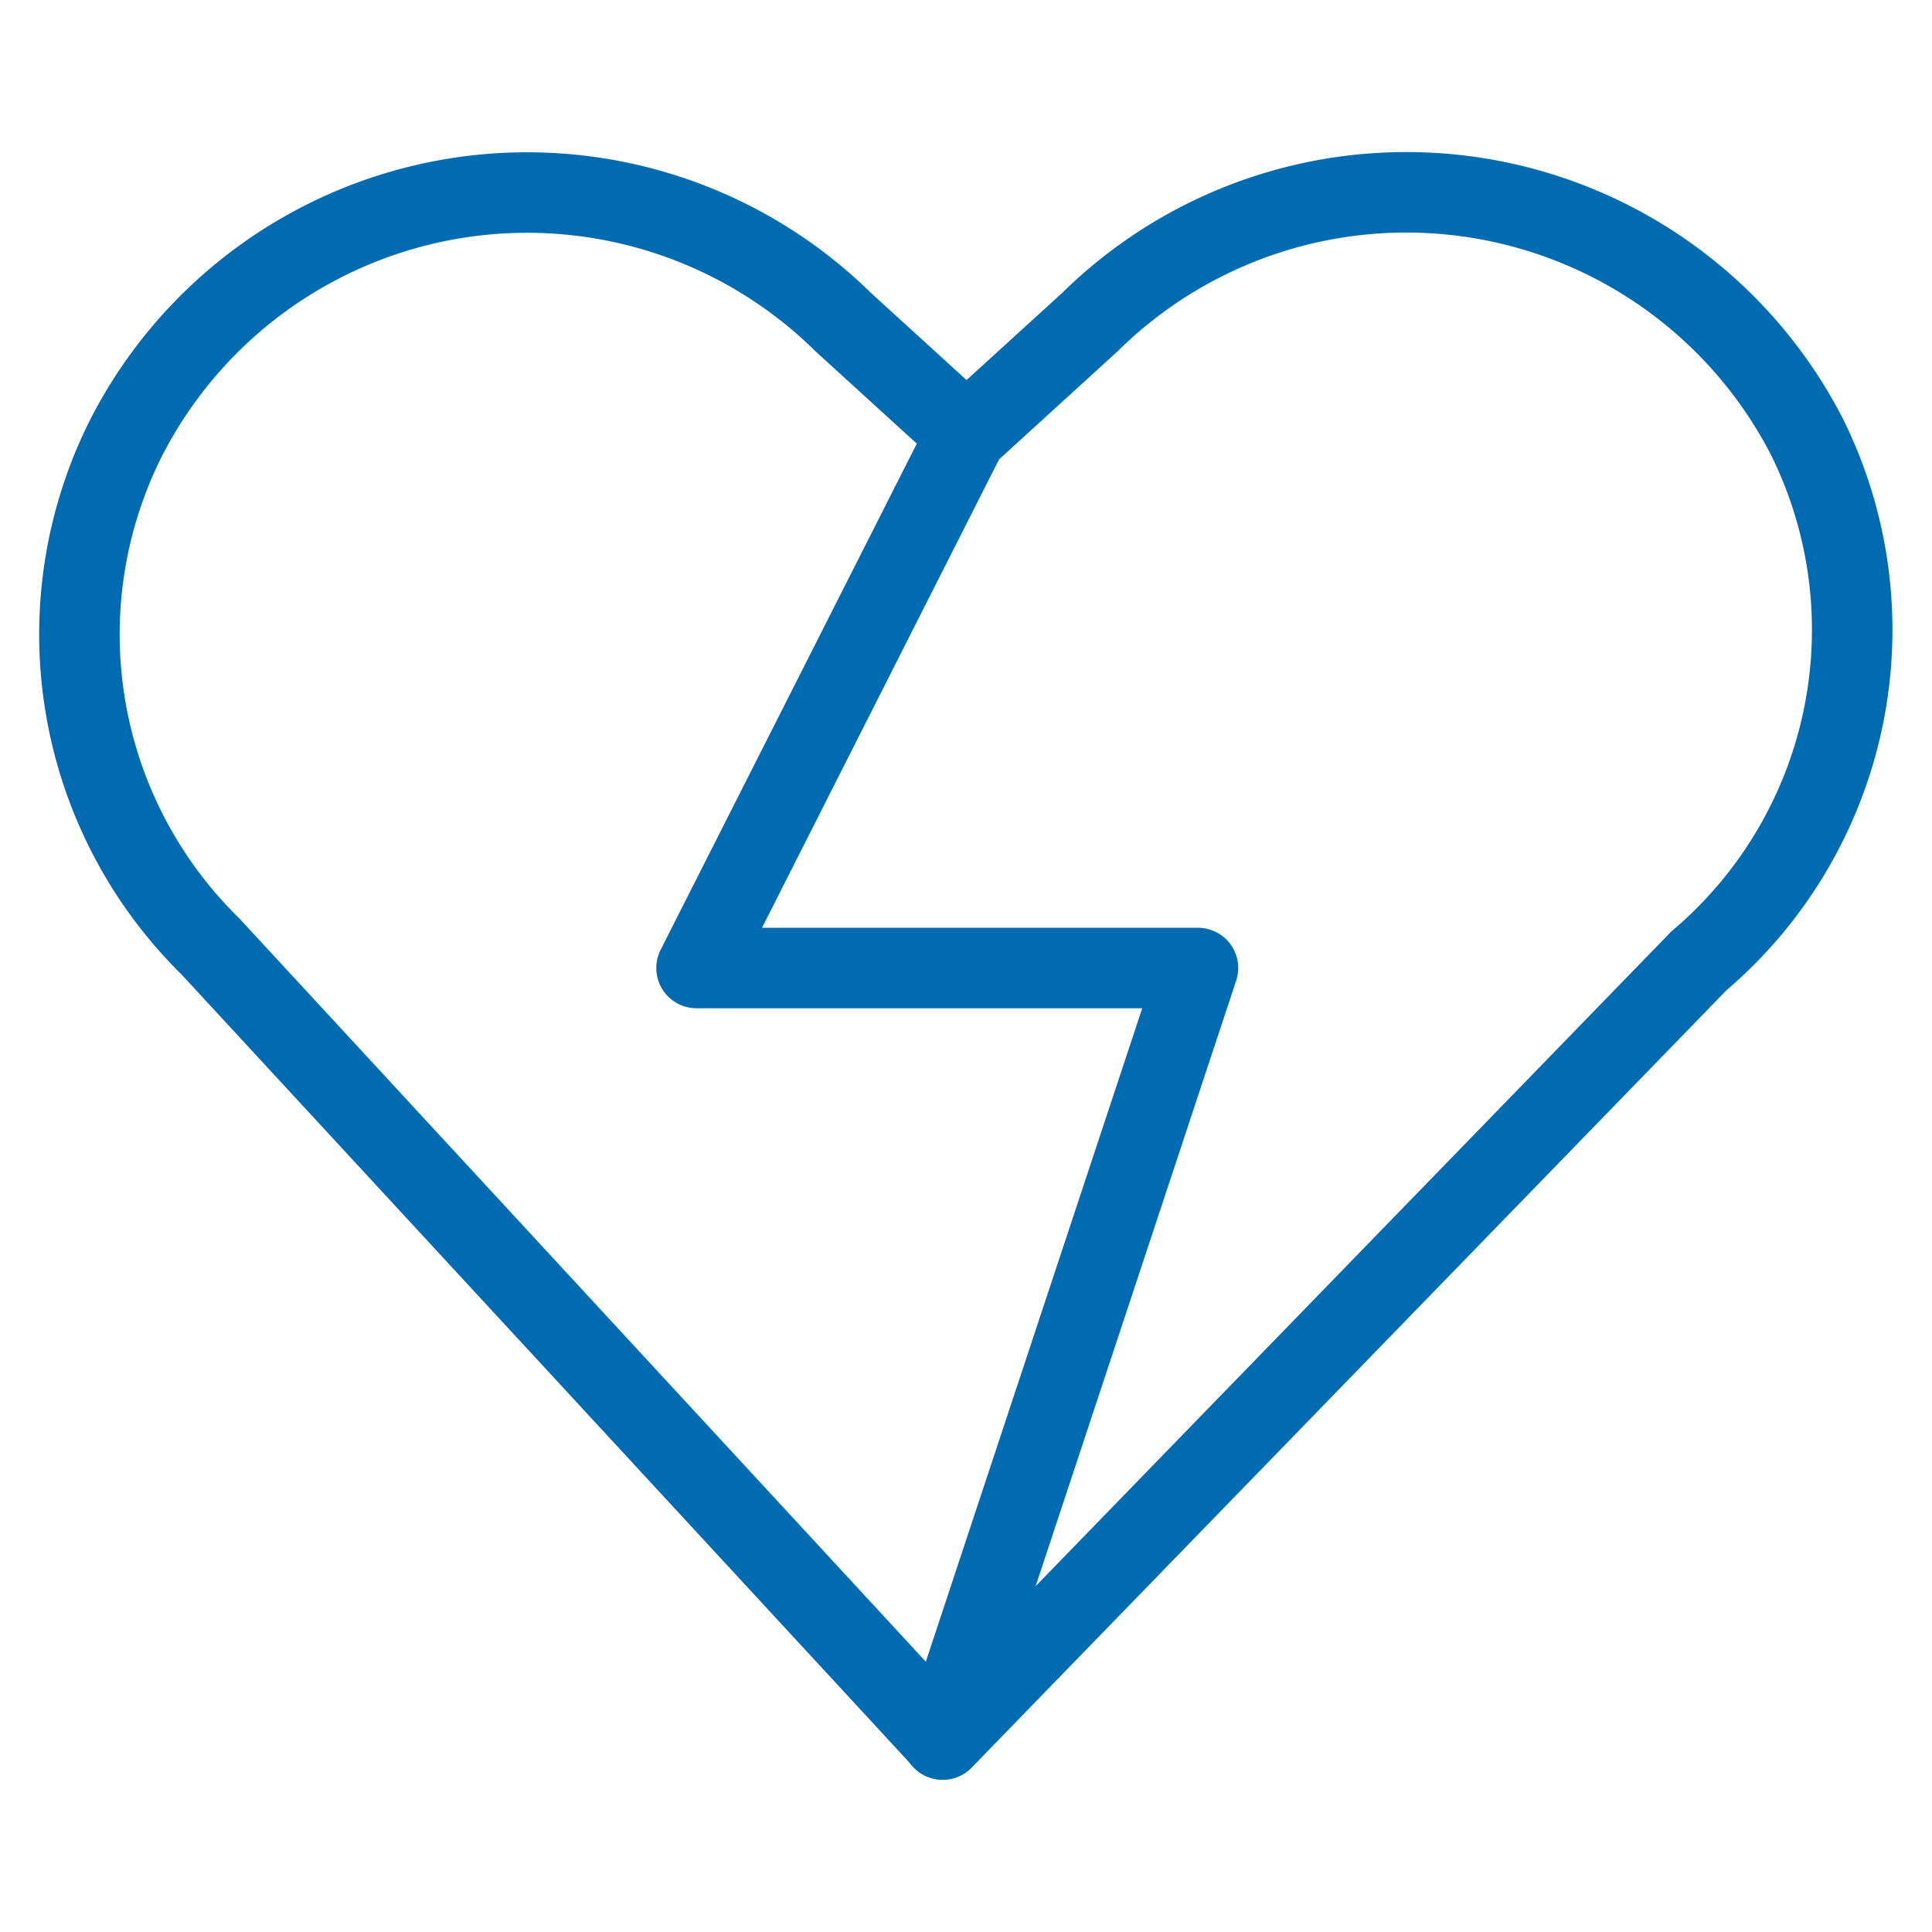
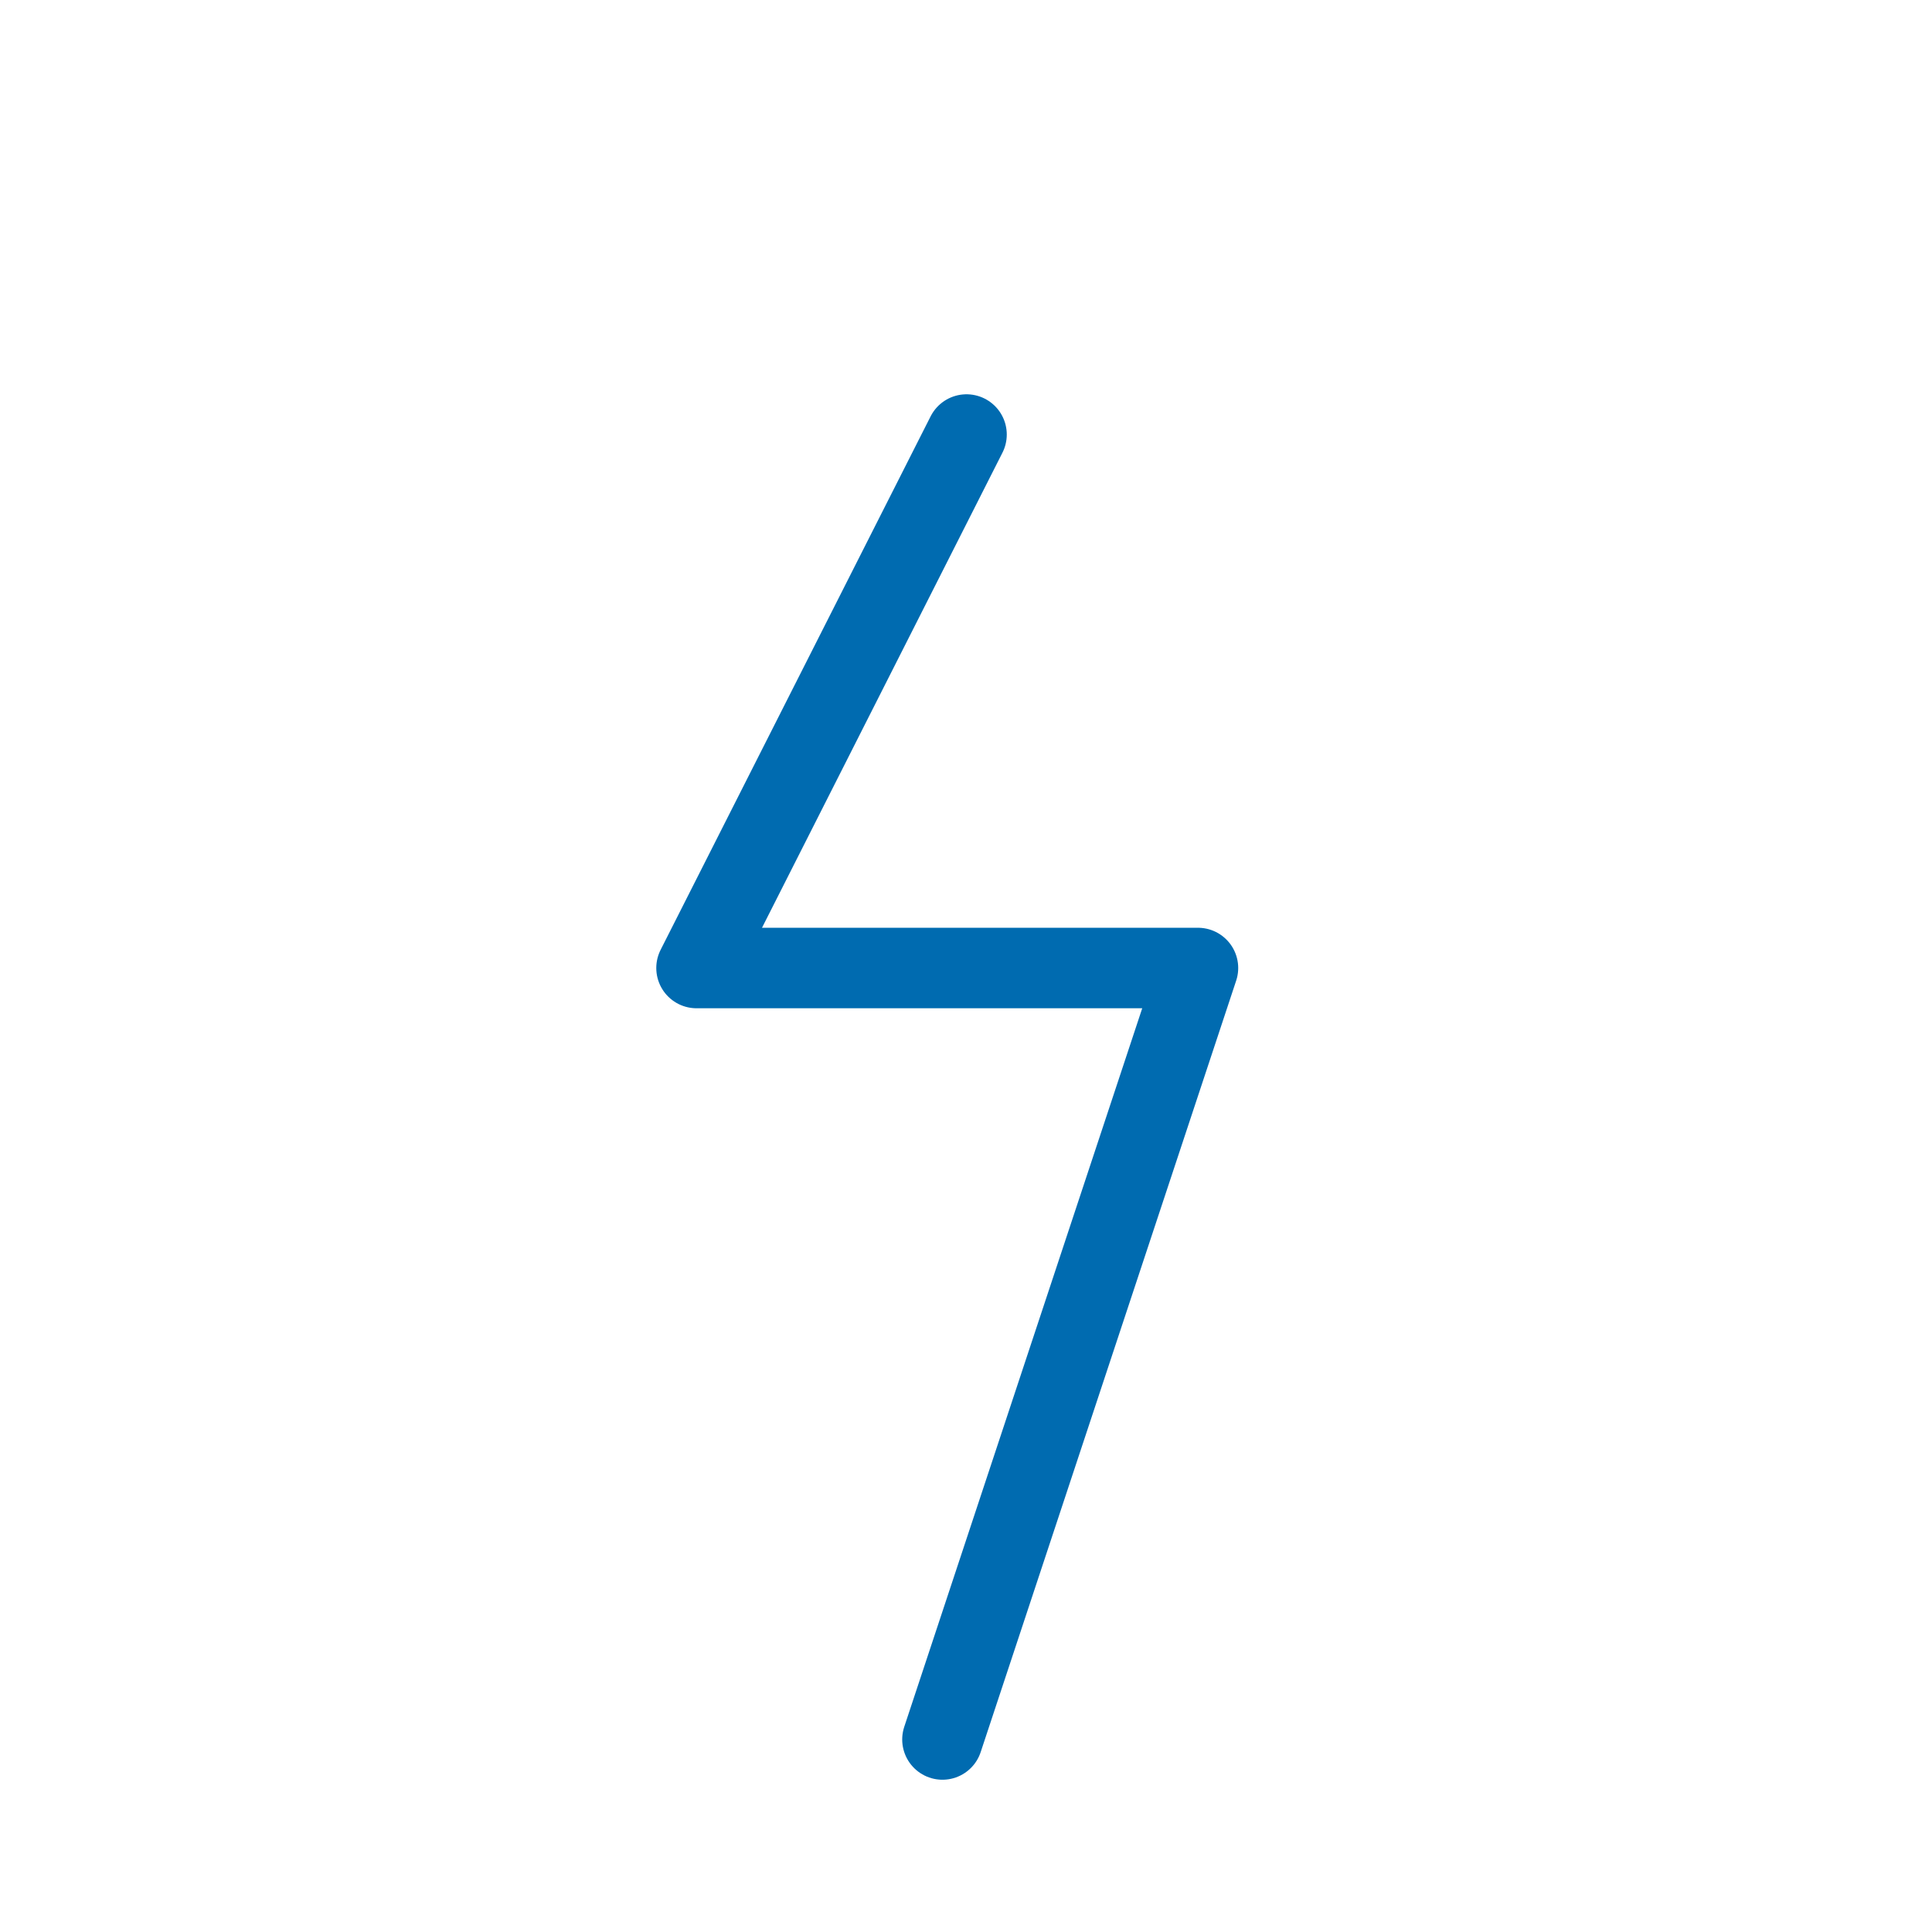
<svg xmlns="http://www.w3.org/2000/svg" viewBox="-1 -1 48 48" id="Love-It-Break--Streamline-Ultimate" height="48" width="48">
  <desc>Love It Break Streamline Icon: https://streamlinehq.com</desc>
-   <path d="m22.425 42.217 -18.197 -19.703A10.862 10.862 0 0 1 2.147 9.85h0a11.191 11.191 0 0 1 17.8 -2.85l3.067 2.796 3.067 -2.796A11.193 11.193 0 0 1 43.892 9.85h0a10.787 10.787 0 0 1 -2.683 13.022Z" fill="none" stroke="#006bb0" stroke-linecap="round" stroke-linejoin="round" stroke-width="2" />
  <path d="m23.013 9.796 -6.708 13.254 12.458 0 -6.348 19.167" fill="none" stroke="#006bb0" stroke-linecap="round" stroke-linejoin="round" stroke-width="2" />
</svg>